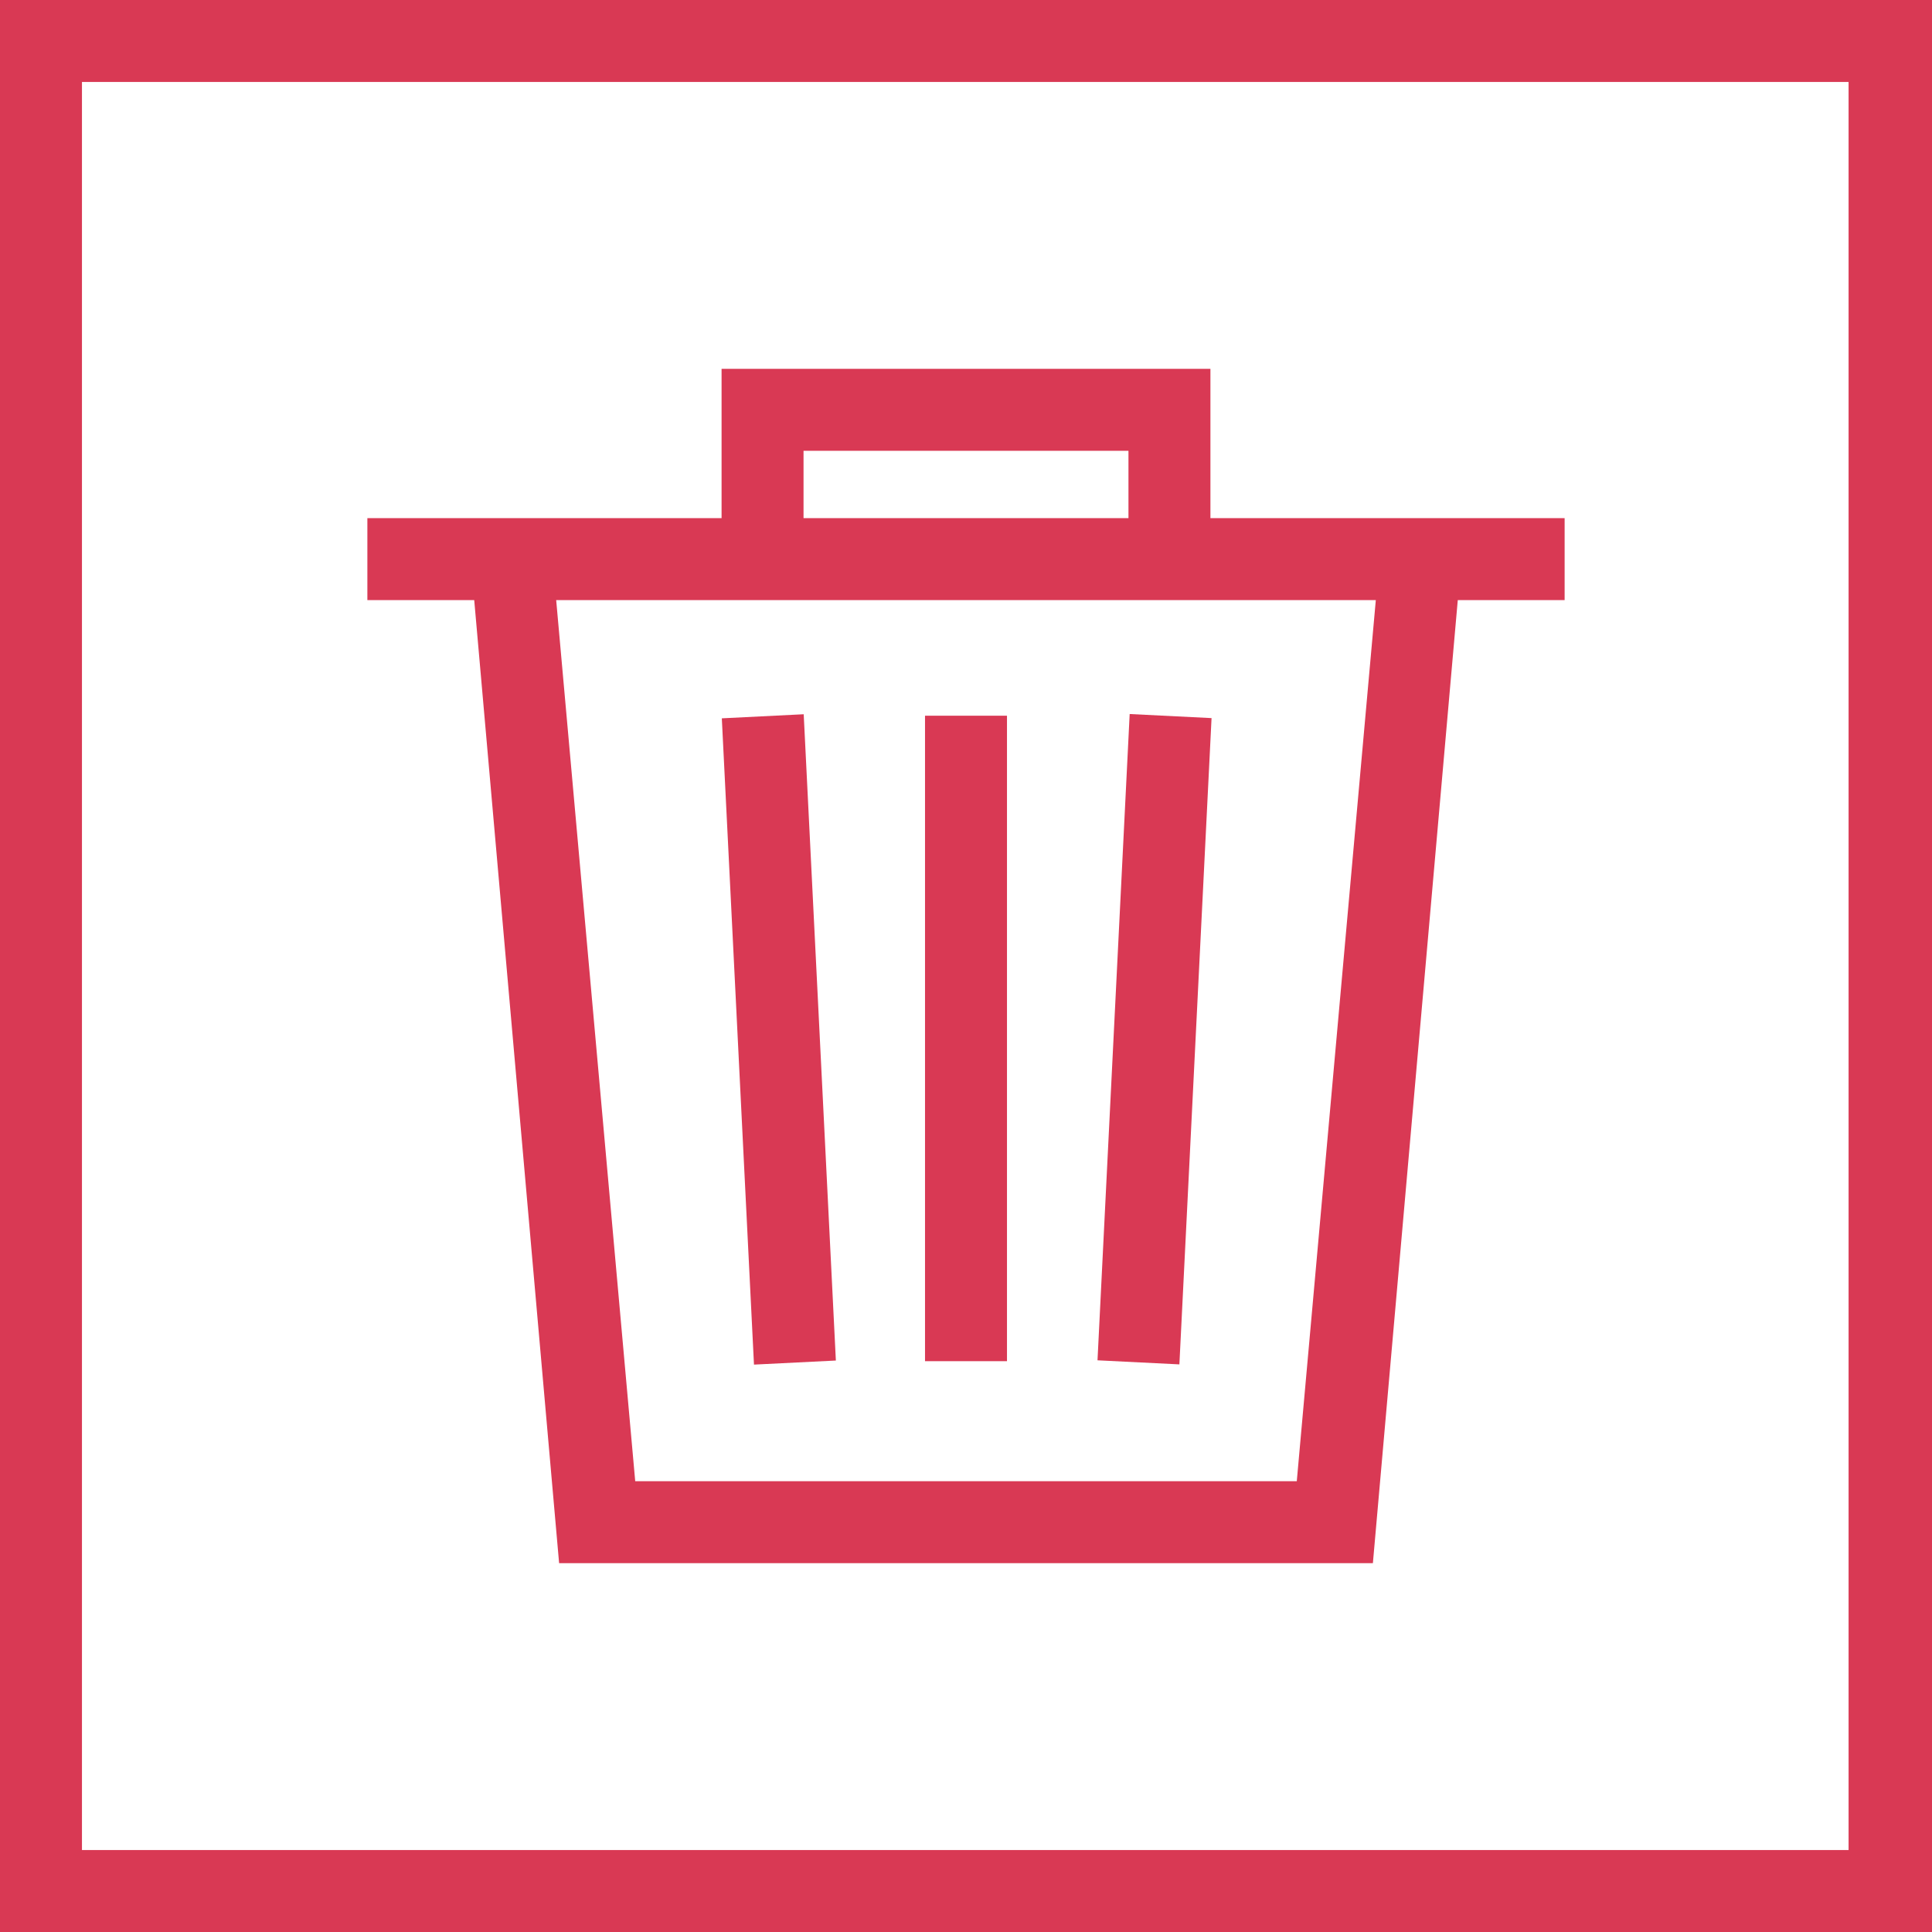
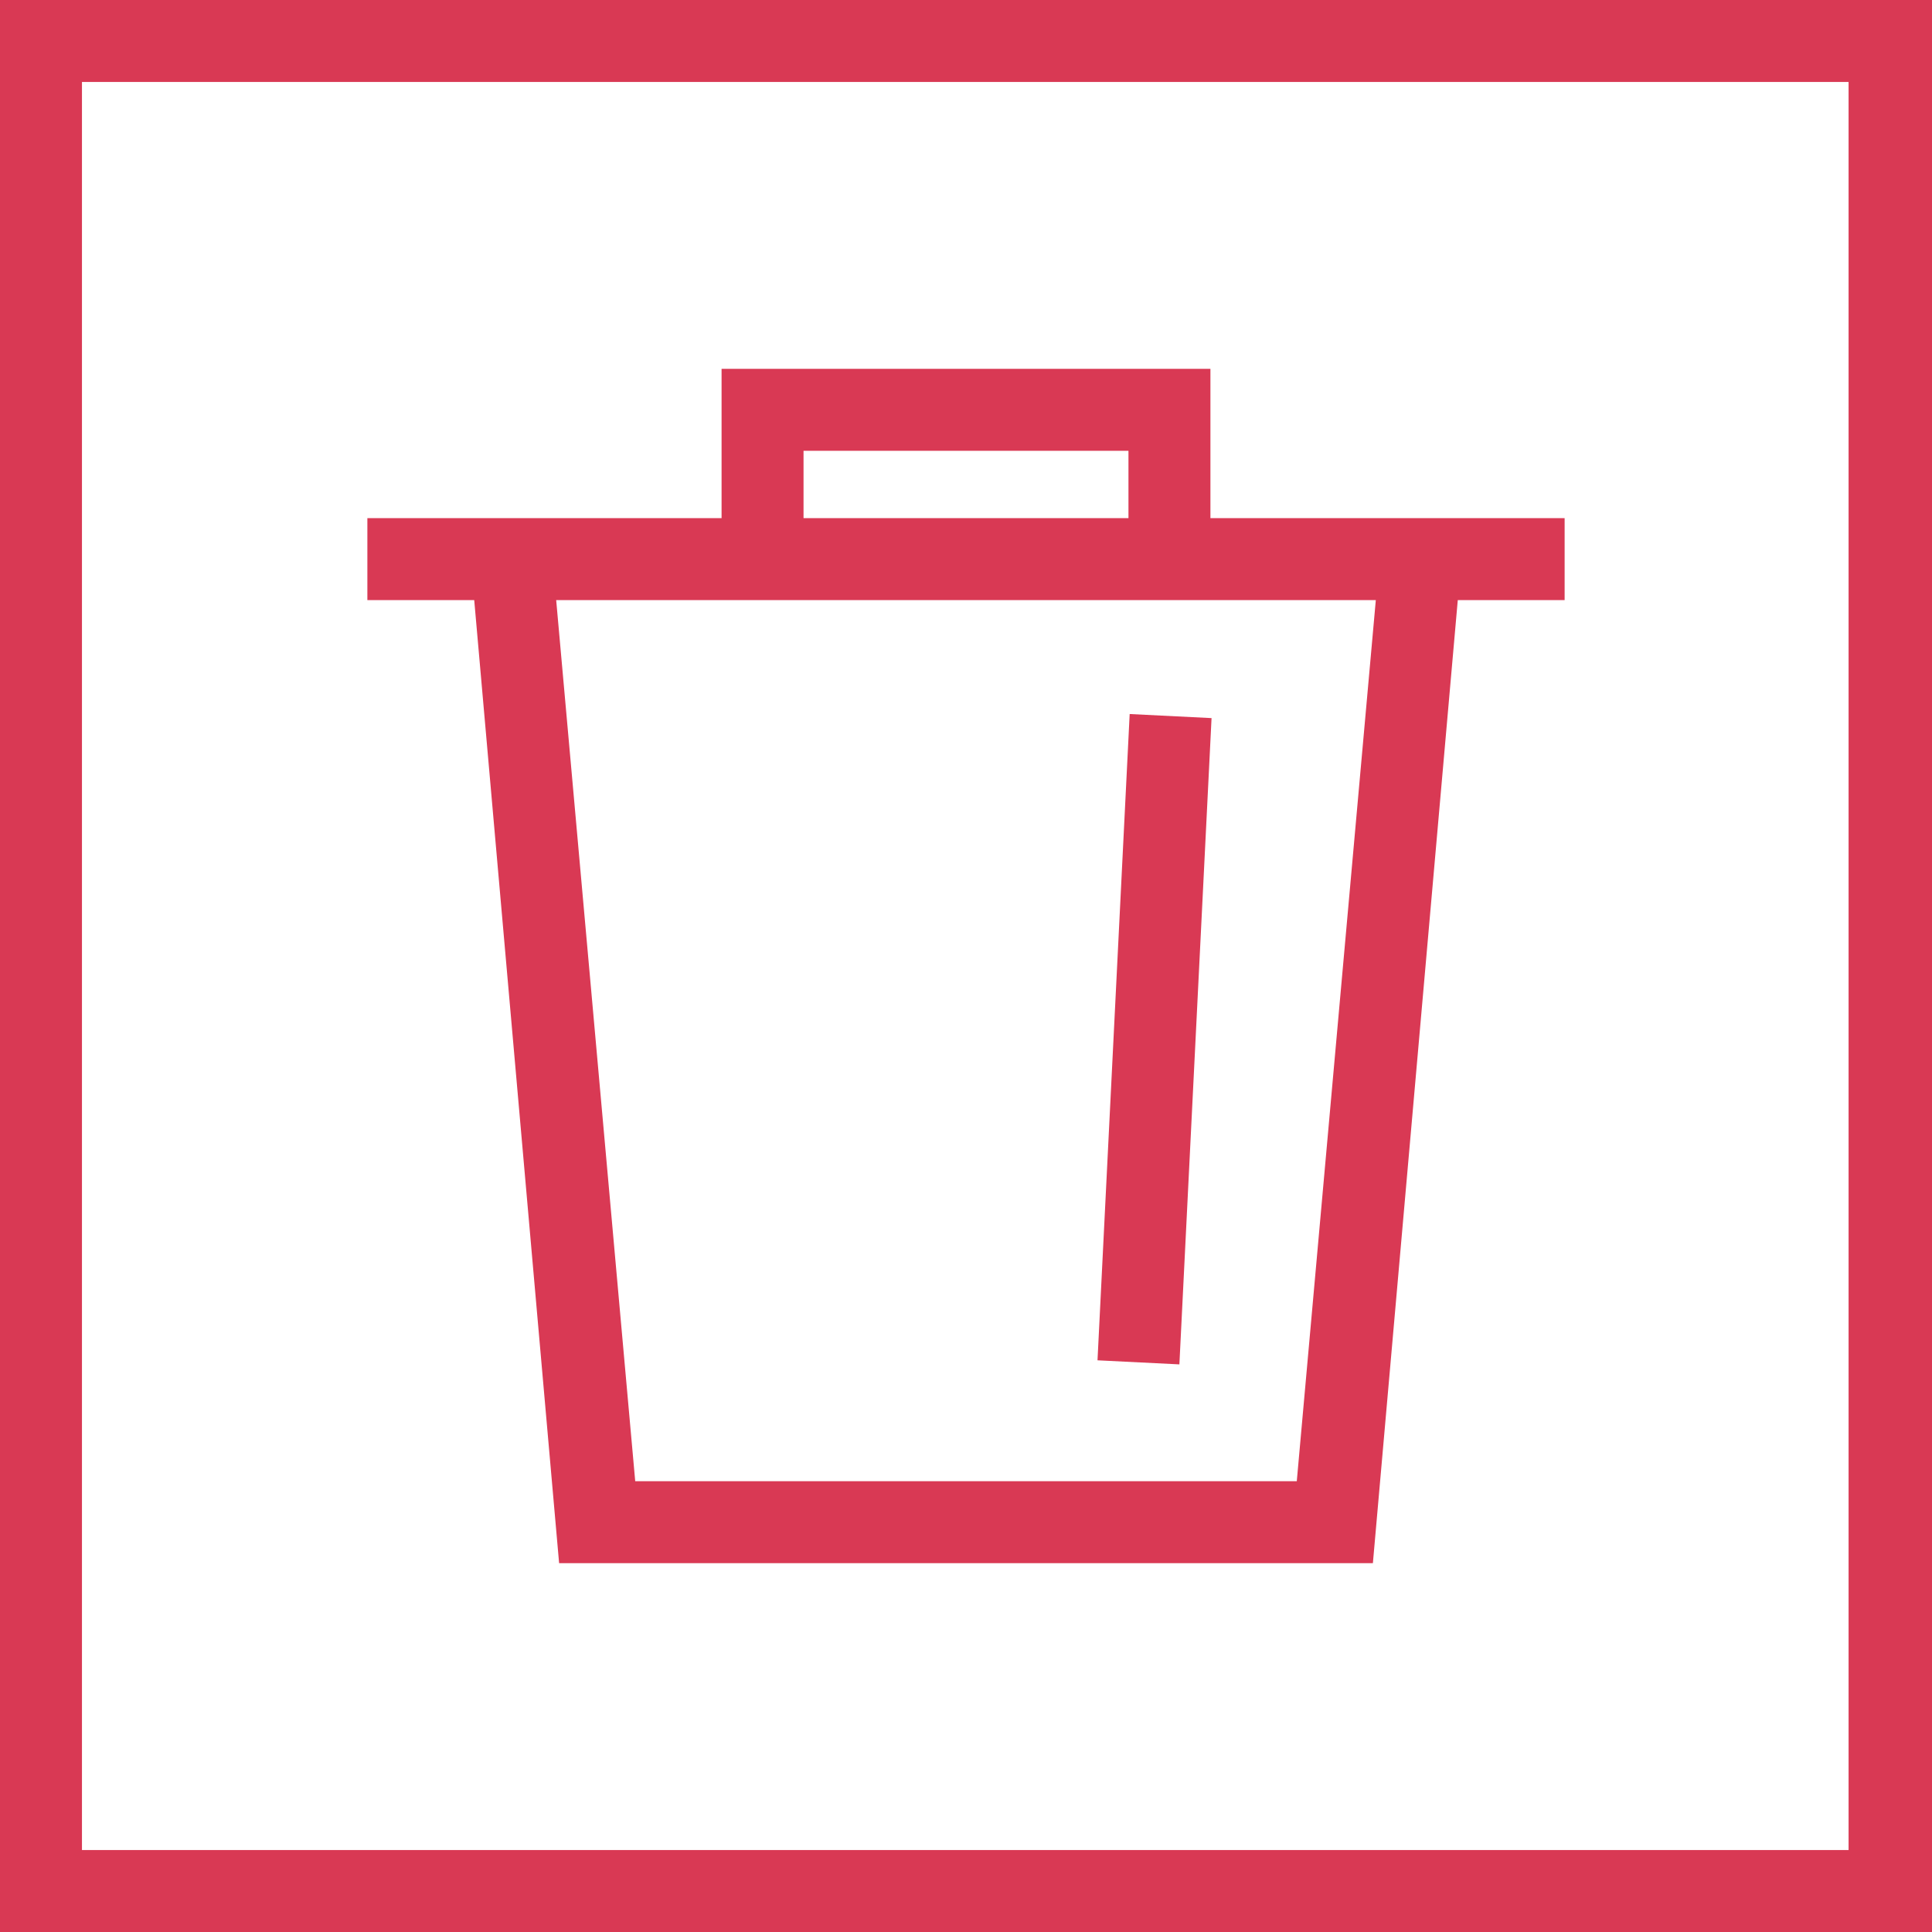
<svg xmlns="http://www.w3.org/2000/svg" version="1.1" id="Layer_1" x="0px" y="0px" viewBox="0 0 132 132" style="enable-background:new 0 0 132 132;" xml:space="preserve" width="132" height="132">
  <style type="text/css">
	.st0{fill:#d93954;}
</style>
  <path class="st0" d="M0,0v132h132V0H0z M126.4,126.4H5.6V5.6h120.7v120.8H126.4z" />
  <path class="st0" d="M38.2,106.8h55.6L99.6,41h7.3v-5.6H82.7V25.2H49.3v10.2H25.1V41h7.3L38.2,106.8z M88.6,101.2H43.4L38,41h56L88.6,101.2z   M54.9,30.8h22.2v4.6H54.9V30.8z" />
-   <rect class="st0" x="63.2" y="48.9" width="5.6" height="44.1" />
-   <rect class="st0" x="50.4" y="48.9" transform="matrix(0.999 -4.971954e-02 4.971954e-02 0.999 -3.464 2.733)" width="5.6" height="44.2" />
  <rect class="st0" x="56.7" y="68.2" transform="matrix(4.971952e-02 -0.999 0.999 4.971952e-02 4.034 146.193)" width="44.2" height="5.6" />
</svg>